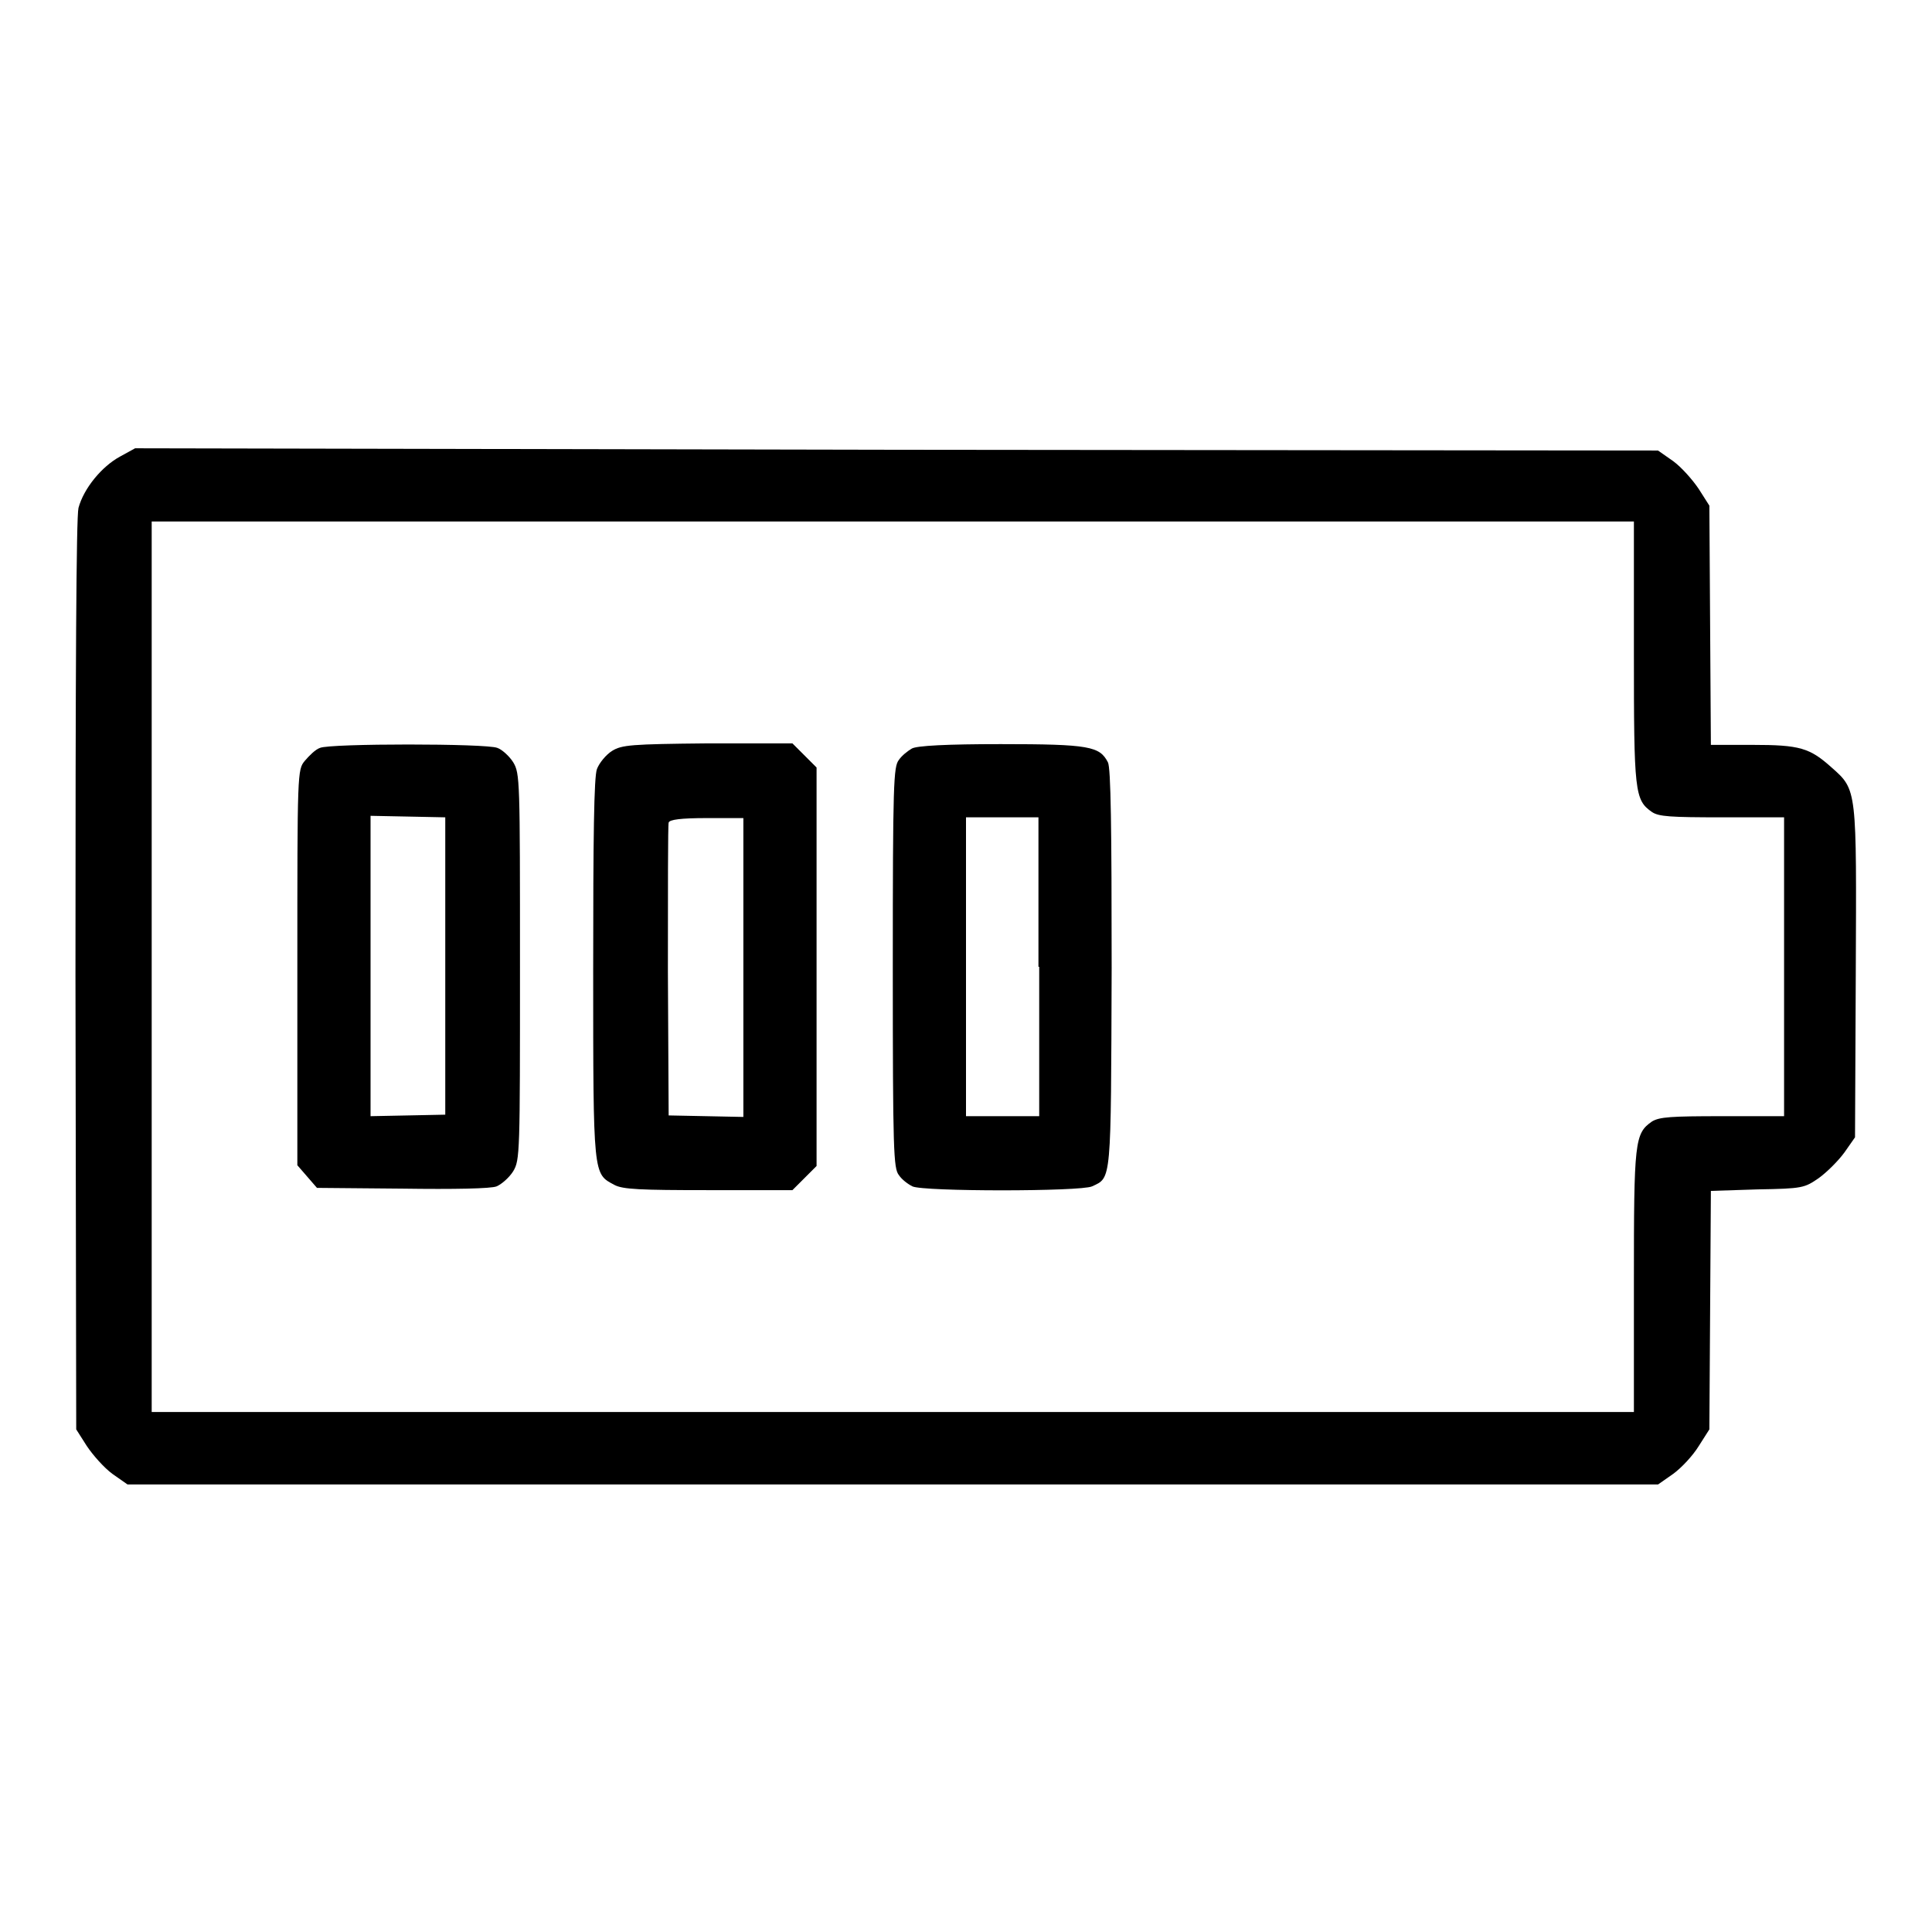
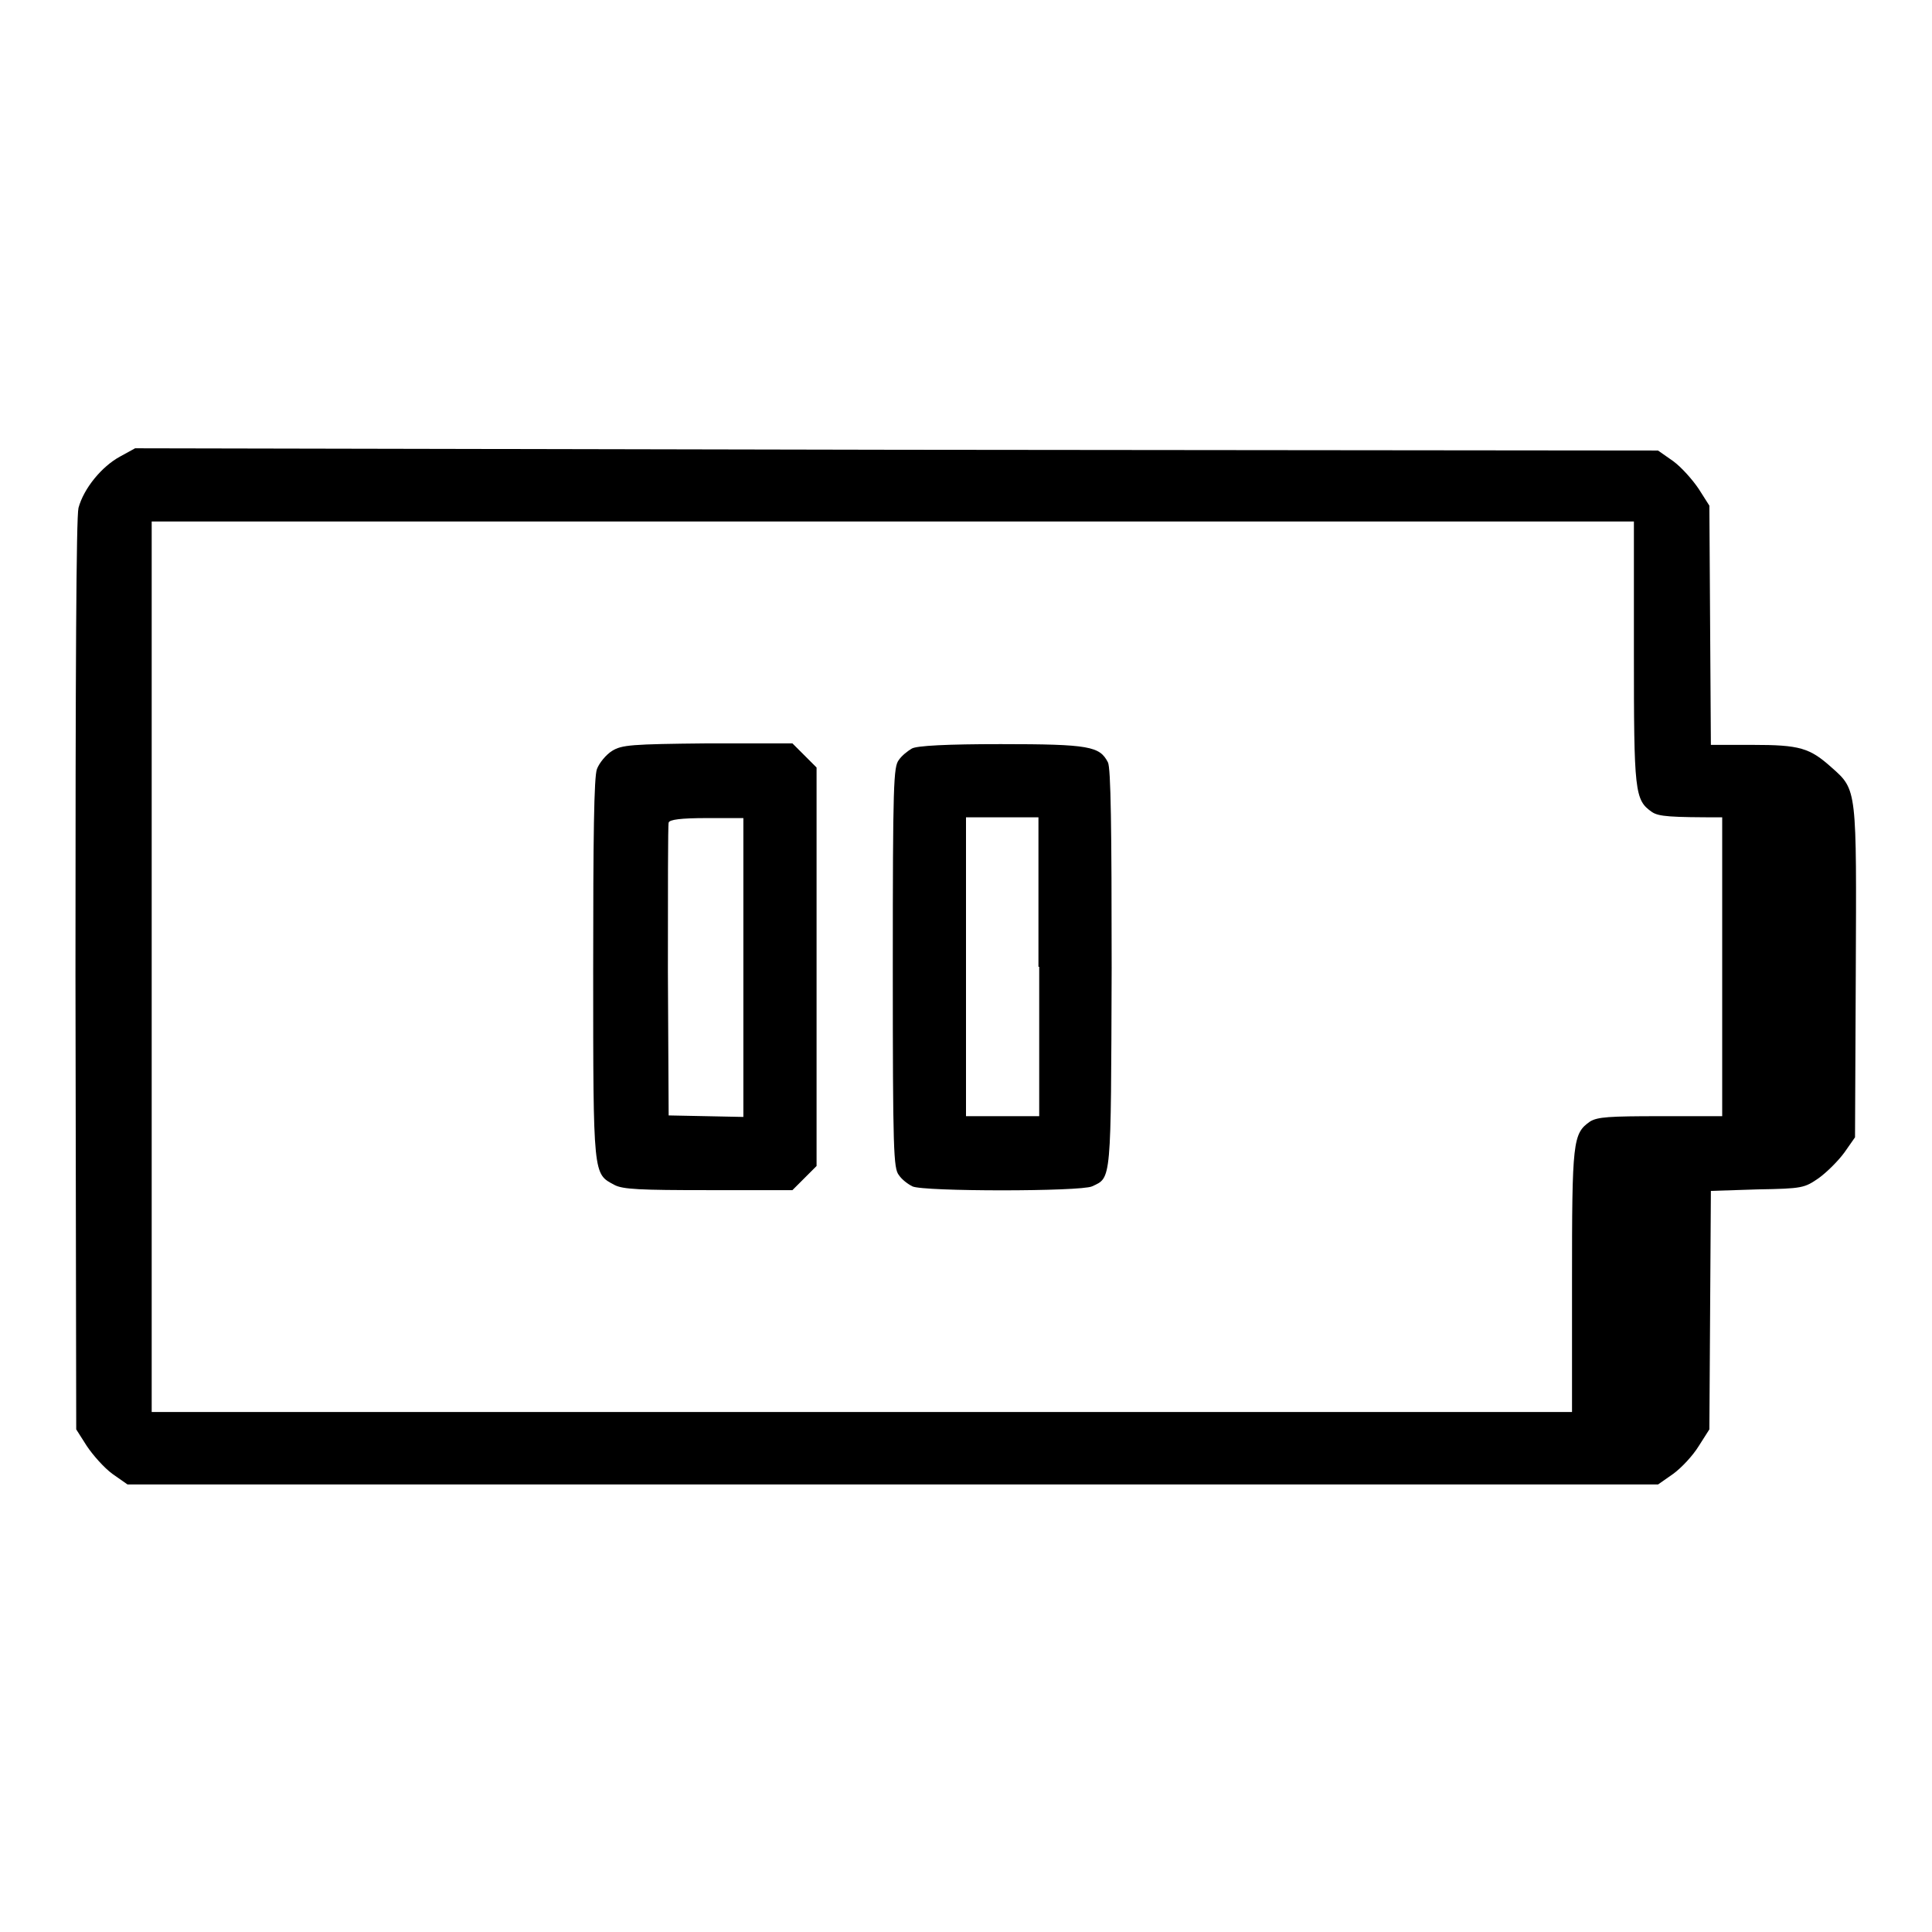
<svg xmlns="http://www.w3.org/2000/svg" version="1.1" x="0px" y="0px" viewBox="0 0 256 256" enable-background="new 0 0 256 256" xml:space="preserve">
  <g>
    <g>
      <g>
-         <path fill="#000000" d="M15.9,60.5c-2.4,1.3-4.8,4.2-5.5,6.8c-0.3,1.2-0.4,21.3-0.4,61.9l0.1,60.2l1.4,2.2c0.8,1.2,2.3,2.9,3.4,3.7l2,1.4h101.4h101.4l2-1.4c1.1-0.8,2.6-2.4,3.4-3.7l1.4-2.2l0.1-15.8l0.1-15.8l6.2-0.2c6-0.1,6.2-0.2,8.1-1.5c1.1-0.8,2.6-2.3,3.4-3.4l1.4-2l0.1-21.7c0.1-24.5,0.2-24.3-3.2-27.3c-2.9-2.6-4.2-3-10.5-3h-5.5l-0.1-15.8l-0.1-15.9l-1.4-2.2c-0.8-1.2-2.3-2.9-3.4-3.7l-2-1.4l-100.9-0.1L17.9,59.4L15.9,60.5z M216.5,86.4c0,18.6,0.1,19.6,2.4,21.2c0.9,0.6,2.4,0.7,9.3,0.7h8.2v19.8v19.8h-8.2c-6.8,0-8.3,0.1-9.3,0.7c-2.3,1.6-2.4,2.6-2.4,21.2v17.3h-98.2H20.1v-59v-59h98.2h98.2L216.5,86.4L216.5,86.4z" />
-         <path fill="#000000" d="M42.4,99.1c-0.6,0.2-1.4,1-2,1.7c-1,1.2-1,1.4-1,27.4v26.2l1.3,1.5l1.3,1.5l11.3,0.1c6.9,0.1,11.8,0,12.5-0.3c0.7-0.3,1.7-1.2,2.2-2c0.9-1.5,0.9-2.4,0.9-27.1c0-24.8,0-25.6-0.9-27.1c-0.5-0.8-1.5-1.7-2.1-1.9C64.5,98.5,43.7,98.5,42.4,99.1z M59,128.1v19.6l-4.9,0.1l-5,0.1v-19.9v-19.9l5,0.1l4.9,0.1V128.1z" />
+         <path fill="#000000" d="M15.9,60.5c-2.4,1.3-4.8,4.2-5.5,6.8c-0.3,1.2-0.4,21.3-0.4,61.9l0.1,60.2l1.4,2.2c0.8,1.2,2.3,2.9,3.4,3.7l2,1.4h101.4h101.4l2-1.4c1.1-0.8,2.6-2.4,3.4-3.7l1.4-2.2l0.1-15.8l0.1-15.8l6.2-0.2c6-0.1,6.2-0.2,8.1-1.5c1.1-0.8,2.6-2.3,3.4-3.4l1.4-2l0.1-21.7c0.1-24.5,0.2-24.3-3.2-27.3c-2.9-2.6-4.2-3-10.5-3h-5.5l-0.1-15.8l-0.1-15.9l-1.4-2.2c-0.8-1.2-2.3-2.9-3.4-3.7l-2-1.4l-100.9-0.1L17.9,59.4L15.9,60.5z M216.5,86.4c0,18.6,0.1,19.6,2.4,21.2c0.9,0.6,2.4,0.7,9.3,0.7v19.8v19.8h-8.2c-6.8,0-8.3,0.1-9.3,0.7c-2.3,1.6-2.4,2.6-2.4,21.2v17.3h-98.2H20.1v-59v-59h98.2h98.2L216.5,86.4L216.5,86.4z" />
        <path fill="#000000" d="M81.1,99.5c-0.8,0.5-1.7,1.6-2,2.4c-0.4,1-0.5,9.1-0.5,26.6c0,27.5,0,27,2.8,28.5c1.1,0.6,3.4,0.7,12.5,0.7H105l1.6-1.6l1.6-1.6v-26.4v-26.4l-1.6-1.6l-1.6-1.6H93.8C83.6,98.6,82.4,98.7,81.1,99.5z M98.5,128.1V148l-4.9-0.1l-5-0.1l-0.1-19.1c0-10.5,0-19.4,0.1-19.7c0.1-0.4,1.6-0.6,5.1-0.6h4.8L98.5,128.1L98.5,128.1z" />
        <path fill="#000000" d="M120.8,99.2c-0.5,0.3-1.3,0.9-1.7,1.5c-0.7,0.9-0.8,3-0.8,27.5c0,24.4,0.1,26.6,0.8,27.5c0.4,0.6,1.2,1.2,1.8,1.5c1.4,0.7,22.3,0.7,23.8,0c2.6-1.2,2.5-0.4,2.6-28.9c0-18.4-0.1-26.6-0.5-27.3c-1.1-2.1-2.4-2.4-14.2-2.4C125.6,98.6,121.4,98.8,120.8,99.2z M137.7,128.1v19.8h-4.8H128v-19.8v-19.8h4.8h4.8V128.1z" />
      </g>
    </g>
  </g>
</svg>